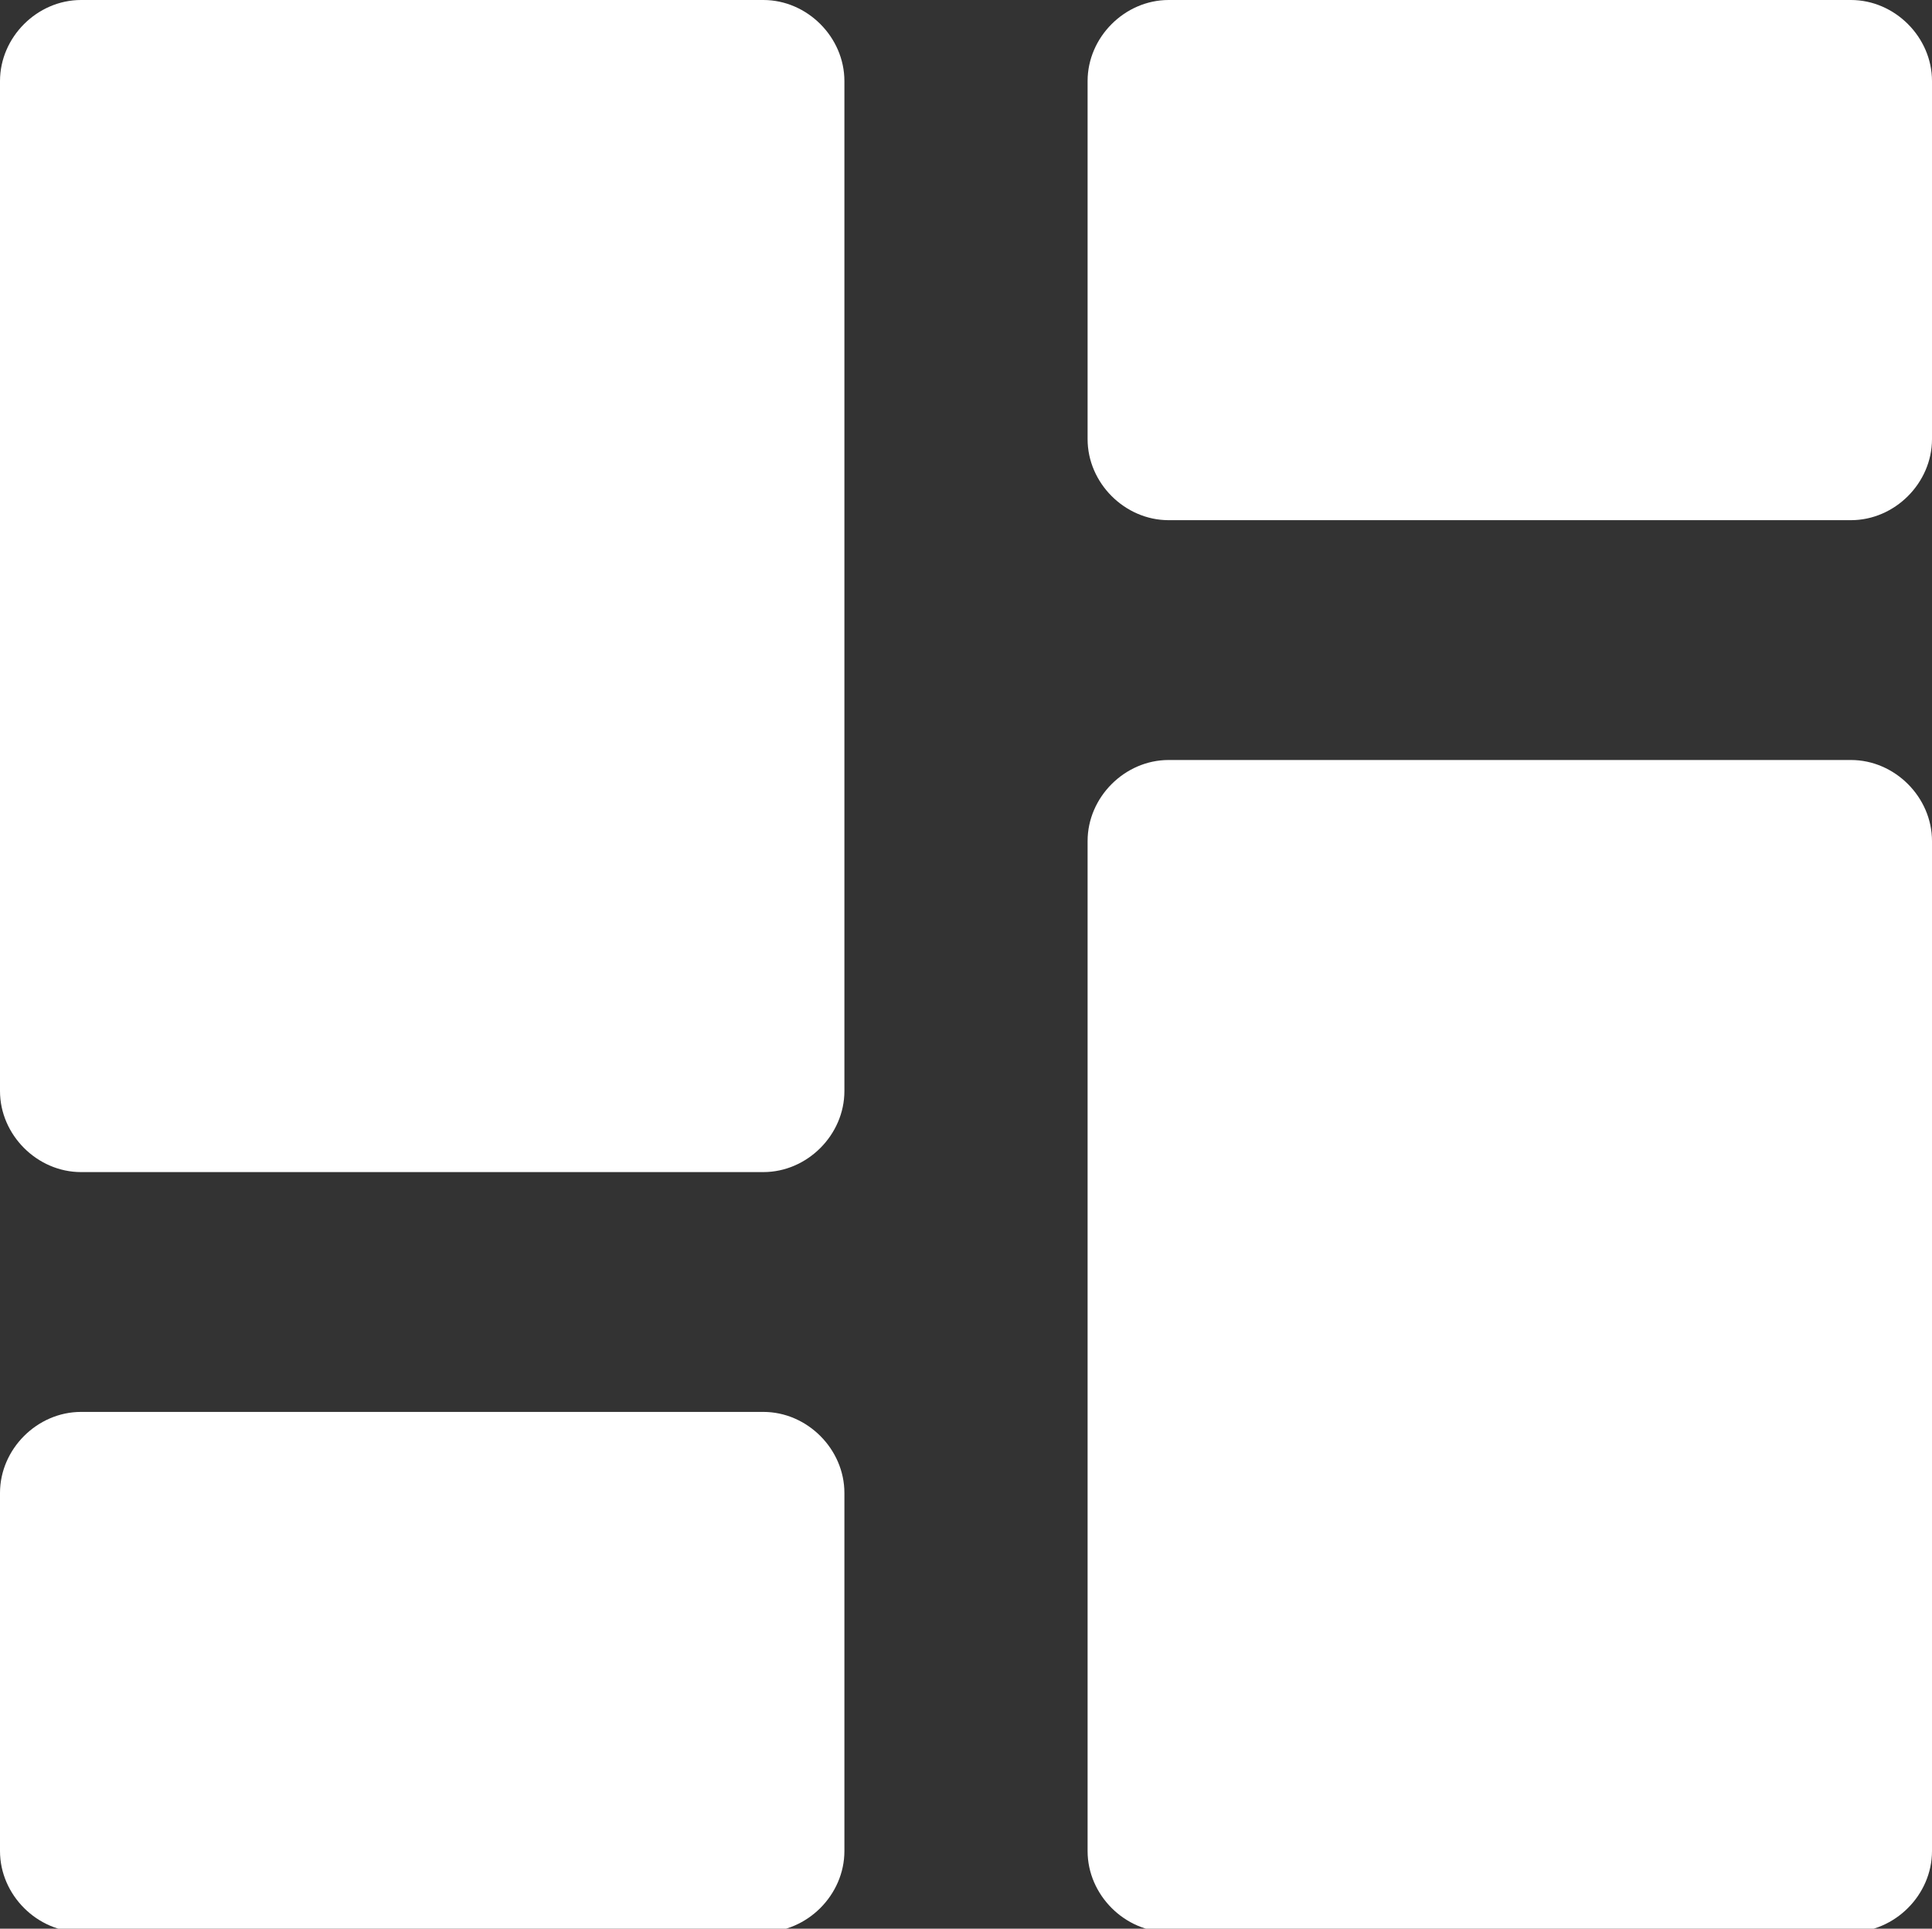
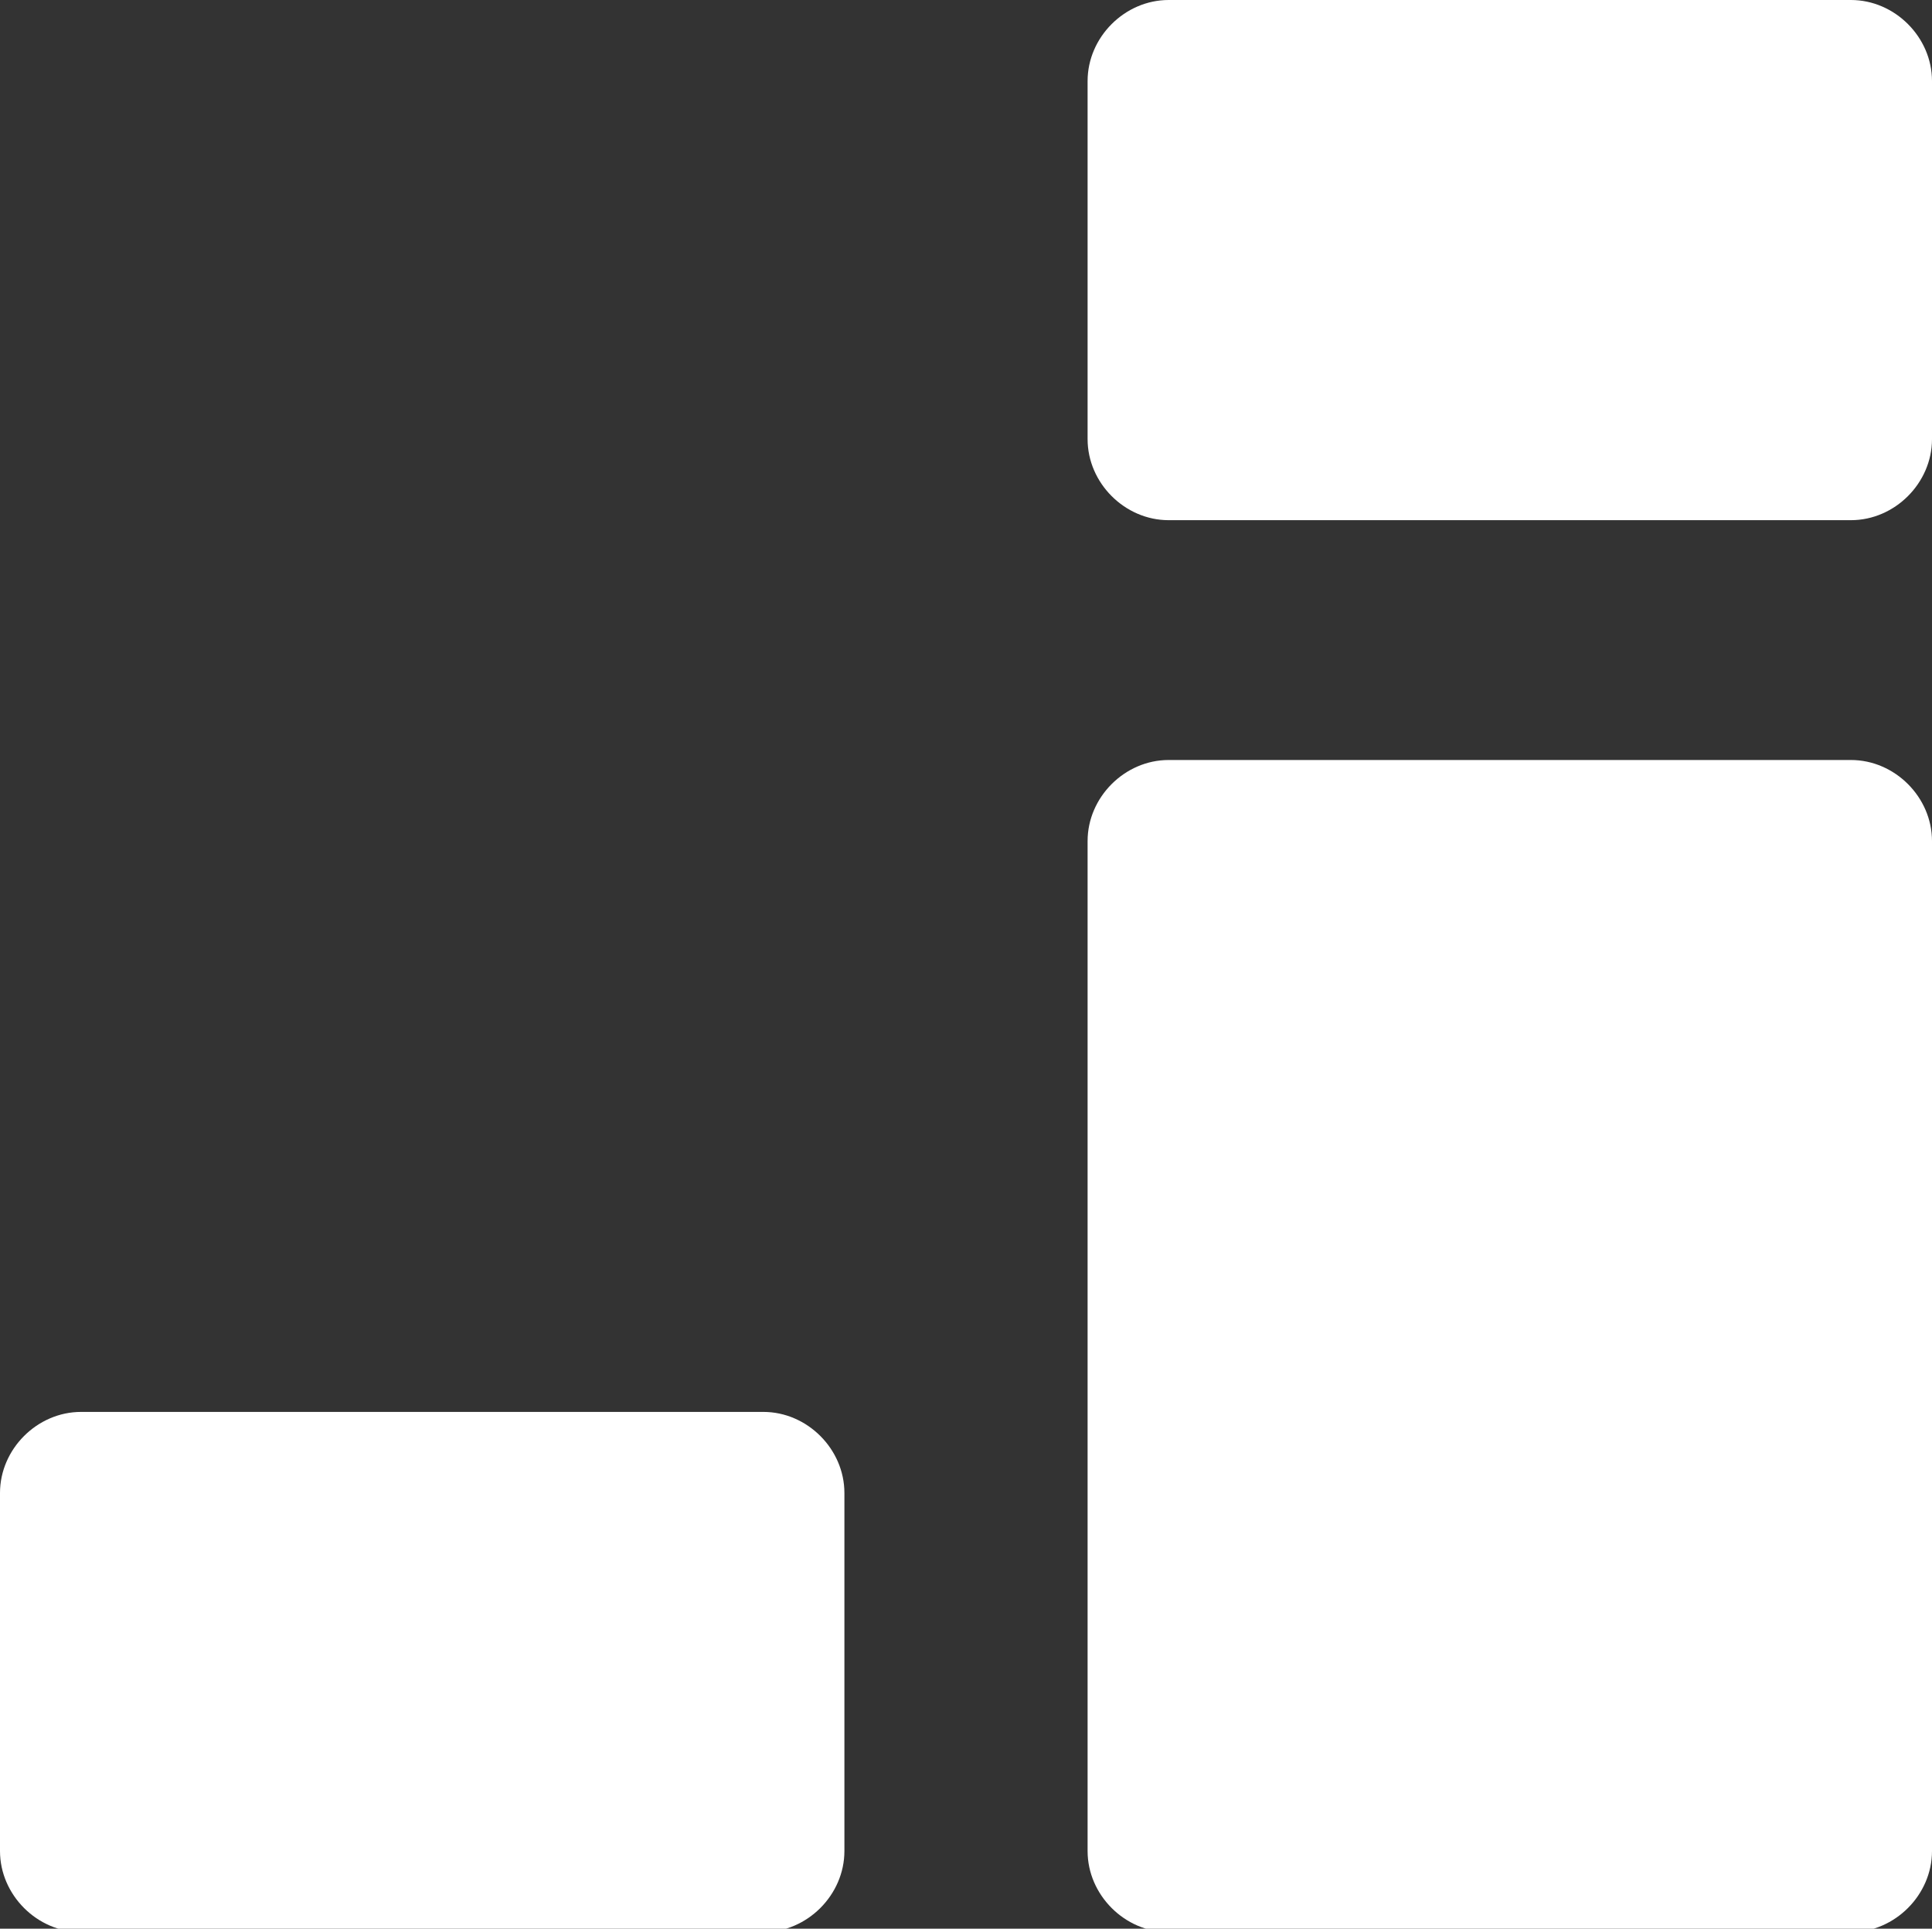
<svg xmlns="http://www.w3.org/2000/svg" version="1.1" id="Layer_1" x="0px" y="0px" viewBox="0 0 57.2 57.1" style="enable-background:new 0 0 57.2 57.1;" xml:space="preserve">
  <rect x="0" y="0" width="57.2" height="57.1" fill="#333333" stroke="none" />
  <style type="text/css">
  .st0{fill:#FFFFFF;}
 </style>
  <g>
    <g>
      <g>
-         <path class="st0" d="M0,2.4C0,1.1,1.1,0,2.4,0h20.2C23.9,0,25,1.1,25,2.4v29.9c0,1.3-1.1,2.4-2.4,2.4H2.4c-1.3,0-2.4-1.1-2.4-2.4     V2.4z">
-     </path>
        <path class="st0" d="M32.2,24.9c0-1.3,1.1-2.4,2.4-2.4h20.2c1.3,0,2.4,1.1,2.4,2.4v29.9c0,1.3-1.1,2.4-2.4,2.4H34.6     c-1.3,0-2.4-1.1-2.4-2.4V24.9z">
    </path>
        <path class="st0" d="M32.2,2.4c0-1.3,1.1-2.4,2.4-2.4h20.2c1.3,0,2.4,1.1,2.4,2.4v10.6c0,1.3-1.1,2.4-2.4,2.4H34.6     c-1.3,0-2.4-1.1-2.4-2.4V2.4z">
    </path>
-         <path class="st0" d="M0,44.2c0-1.3,1.1-2.4,2.4-2.4h20.2c1.3,0,2.4,1.1,2.4,2.4v10.6c0,1.3-1.1,2.4-2.4,2.4H2.4     c-1.3,0-2.4-1.1-2.4-2.4V44.2z">
+         <path class="st0" d="M0,44.2c0-1.3,1.1-2.4,2.4-2.4h20.2c1.3,0,2.4,1.1,2.4,2.4v10.6c0,1.3-1.1,2.4-2.4,2.4H2.4     c-1.3,0-2.4-1.1-2.4-2.4z">
    </path>
      </g>
    </g>
  </g>
</svg>